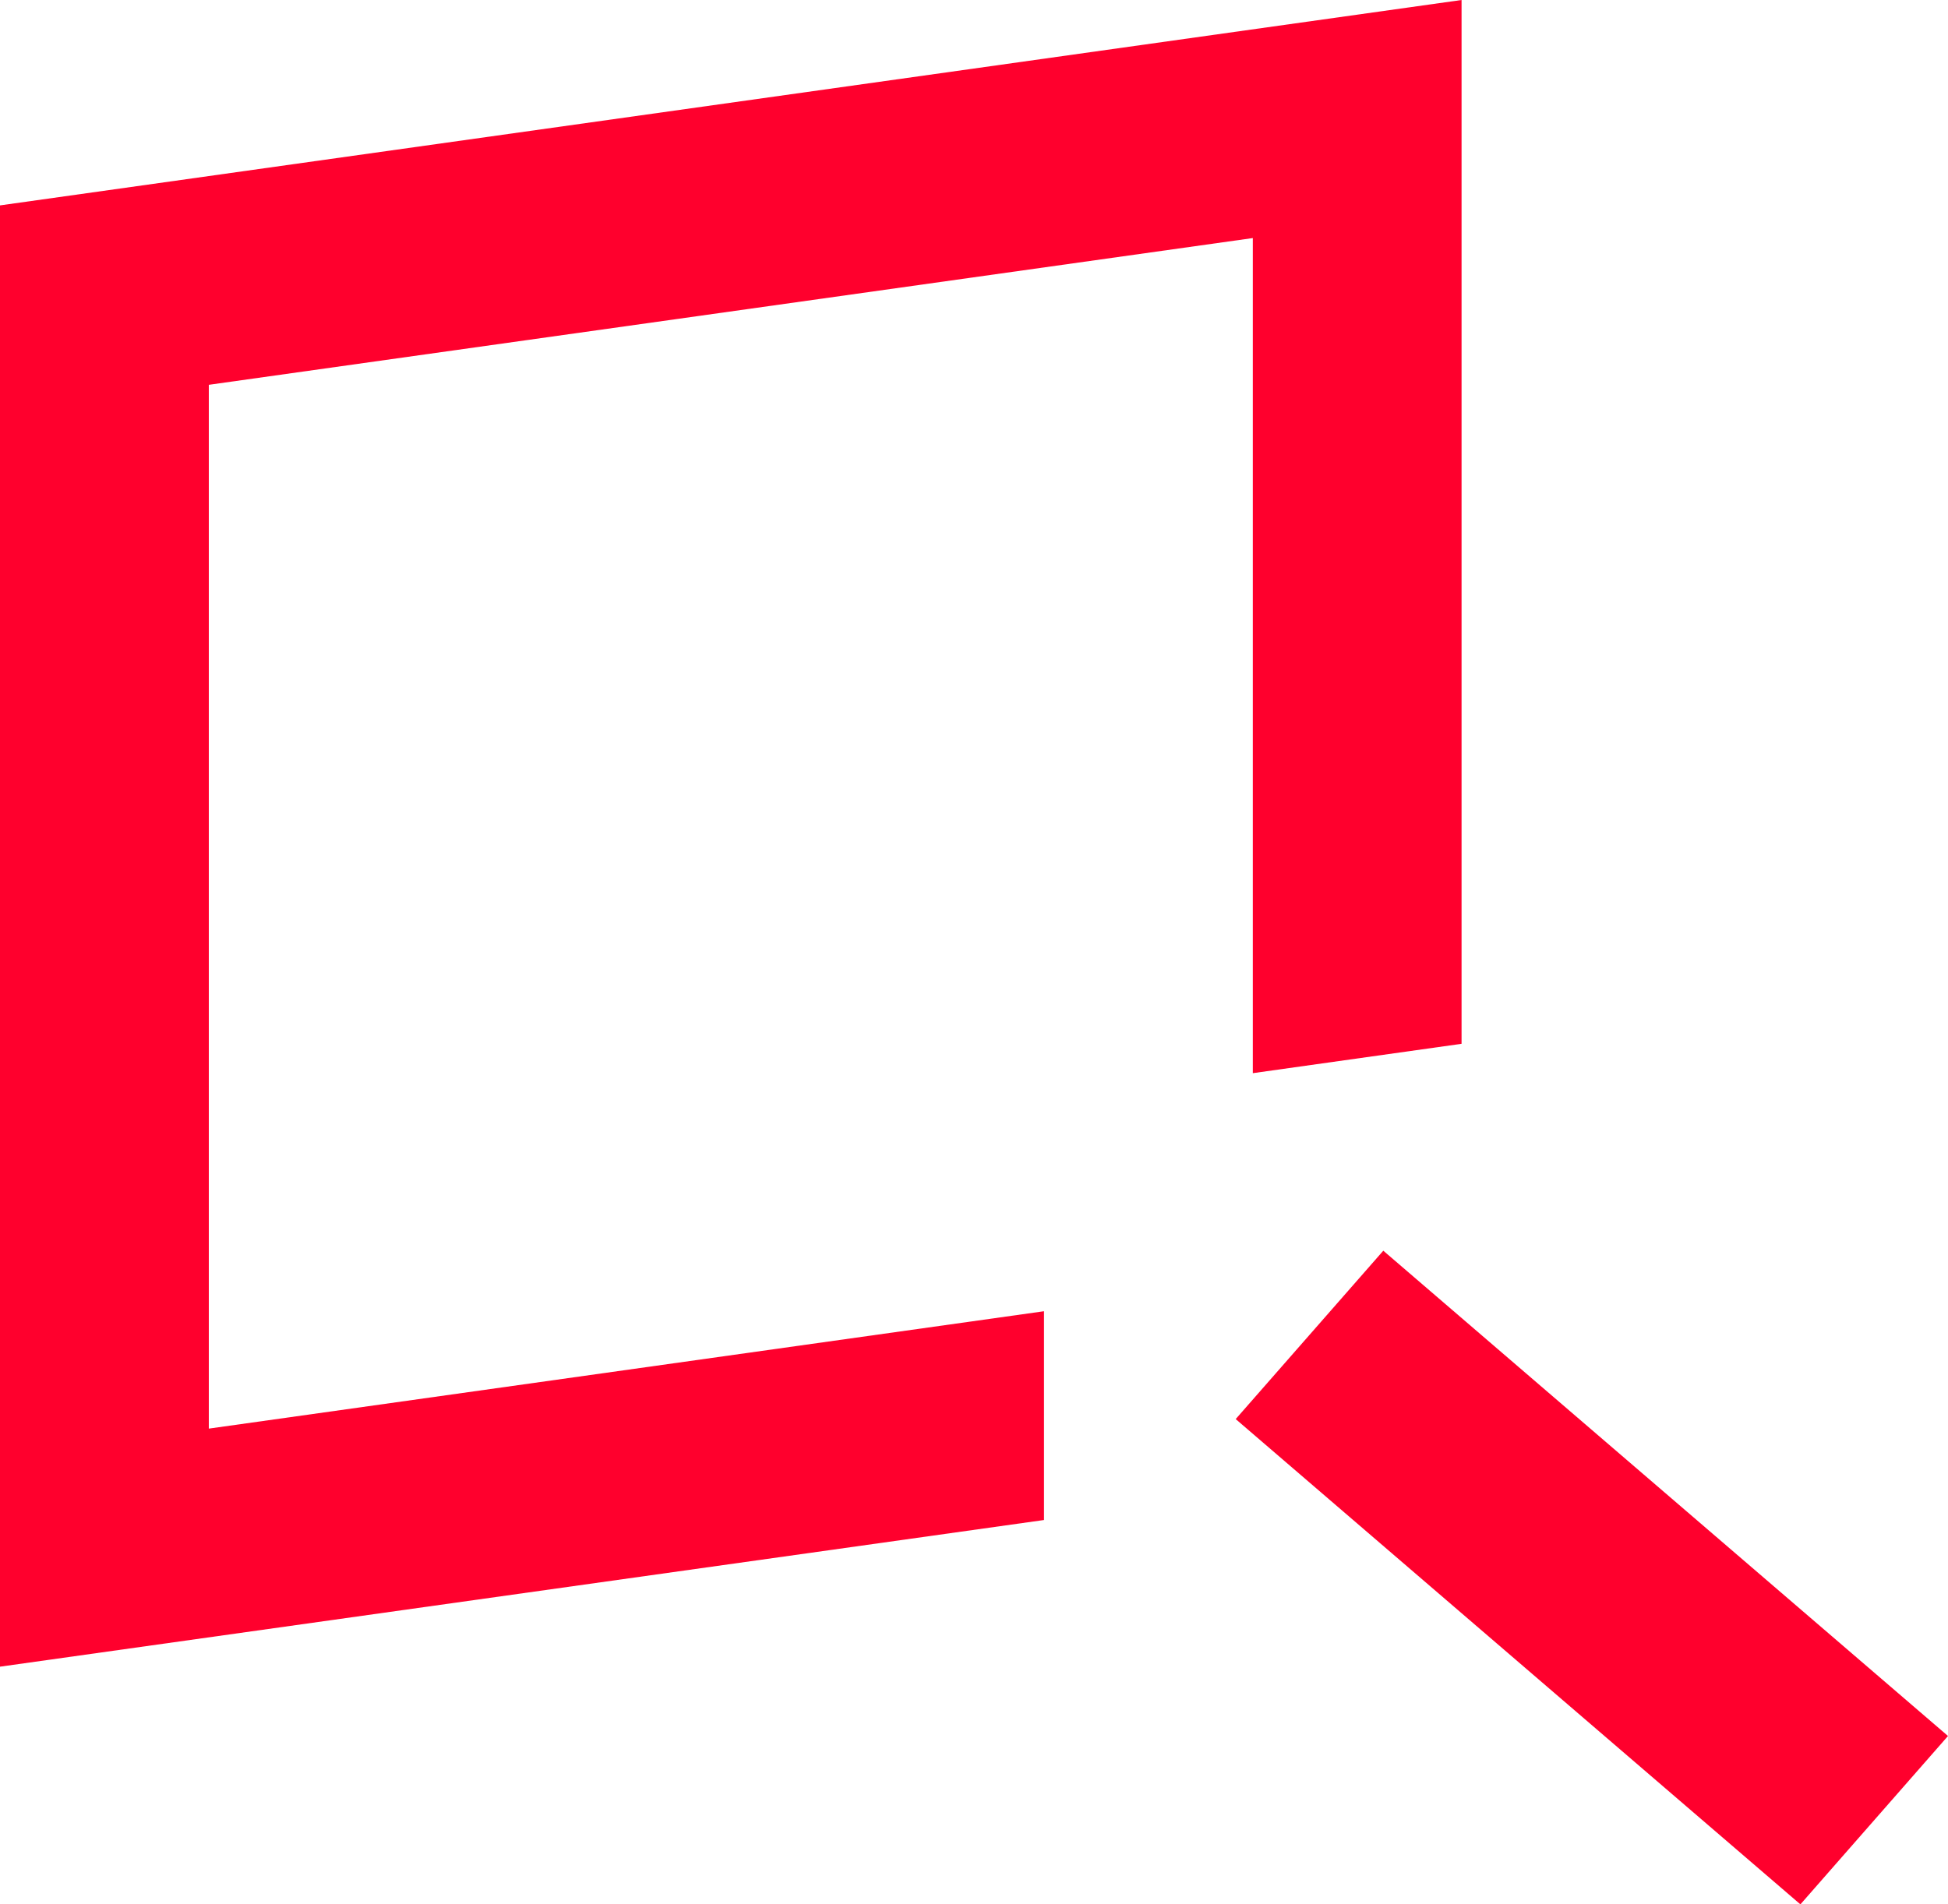
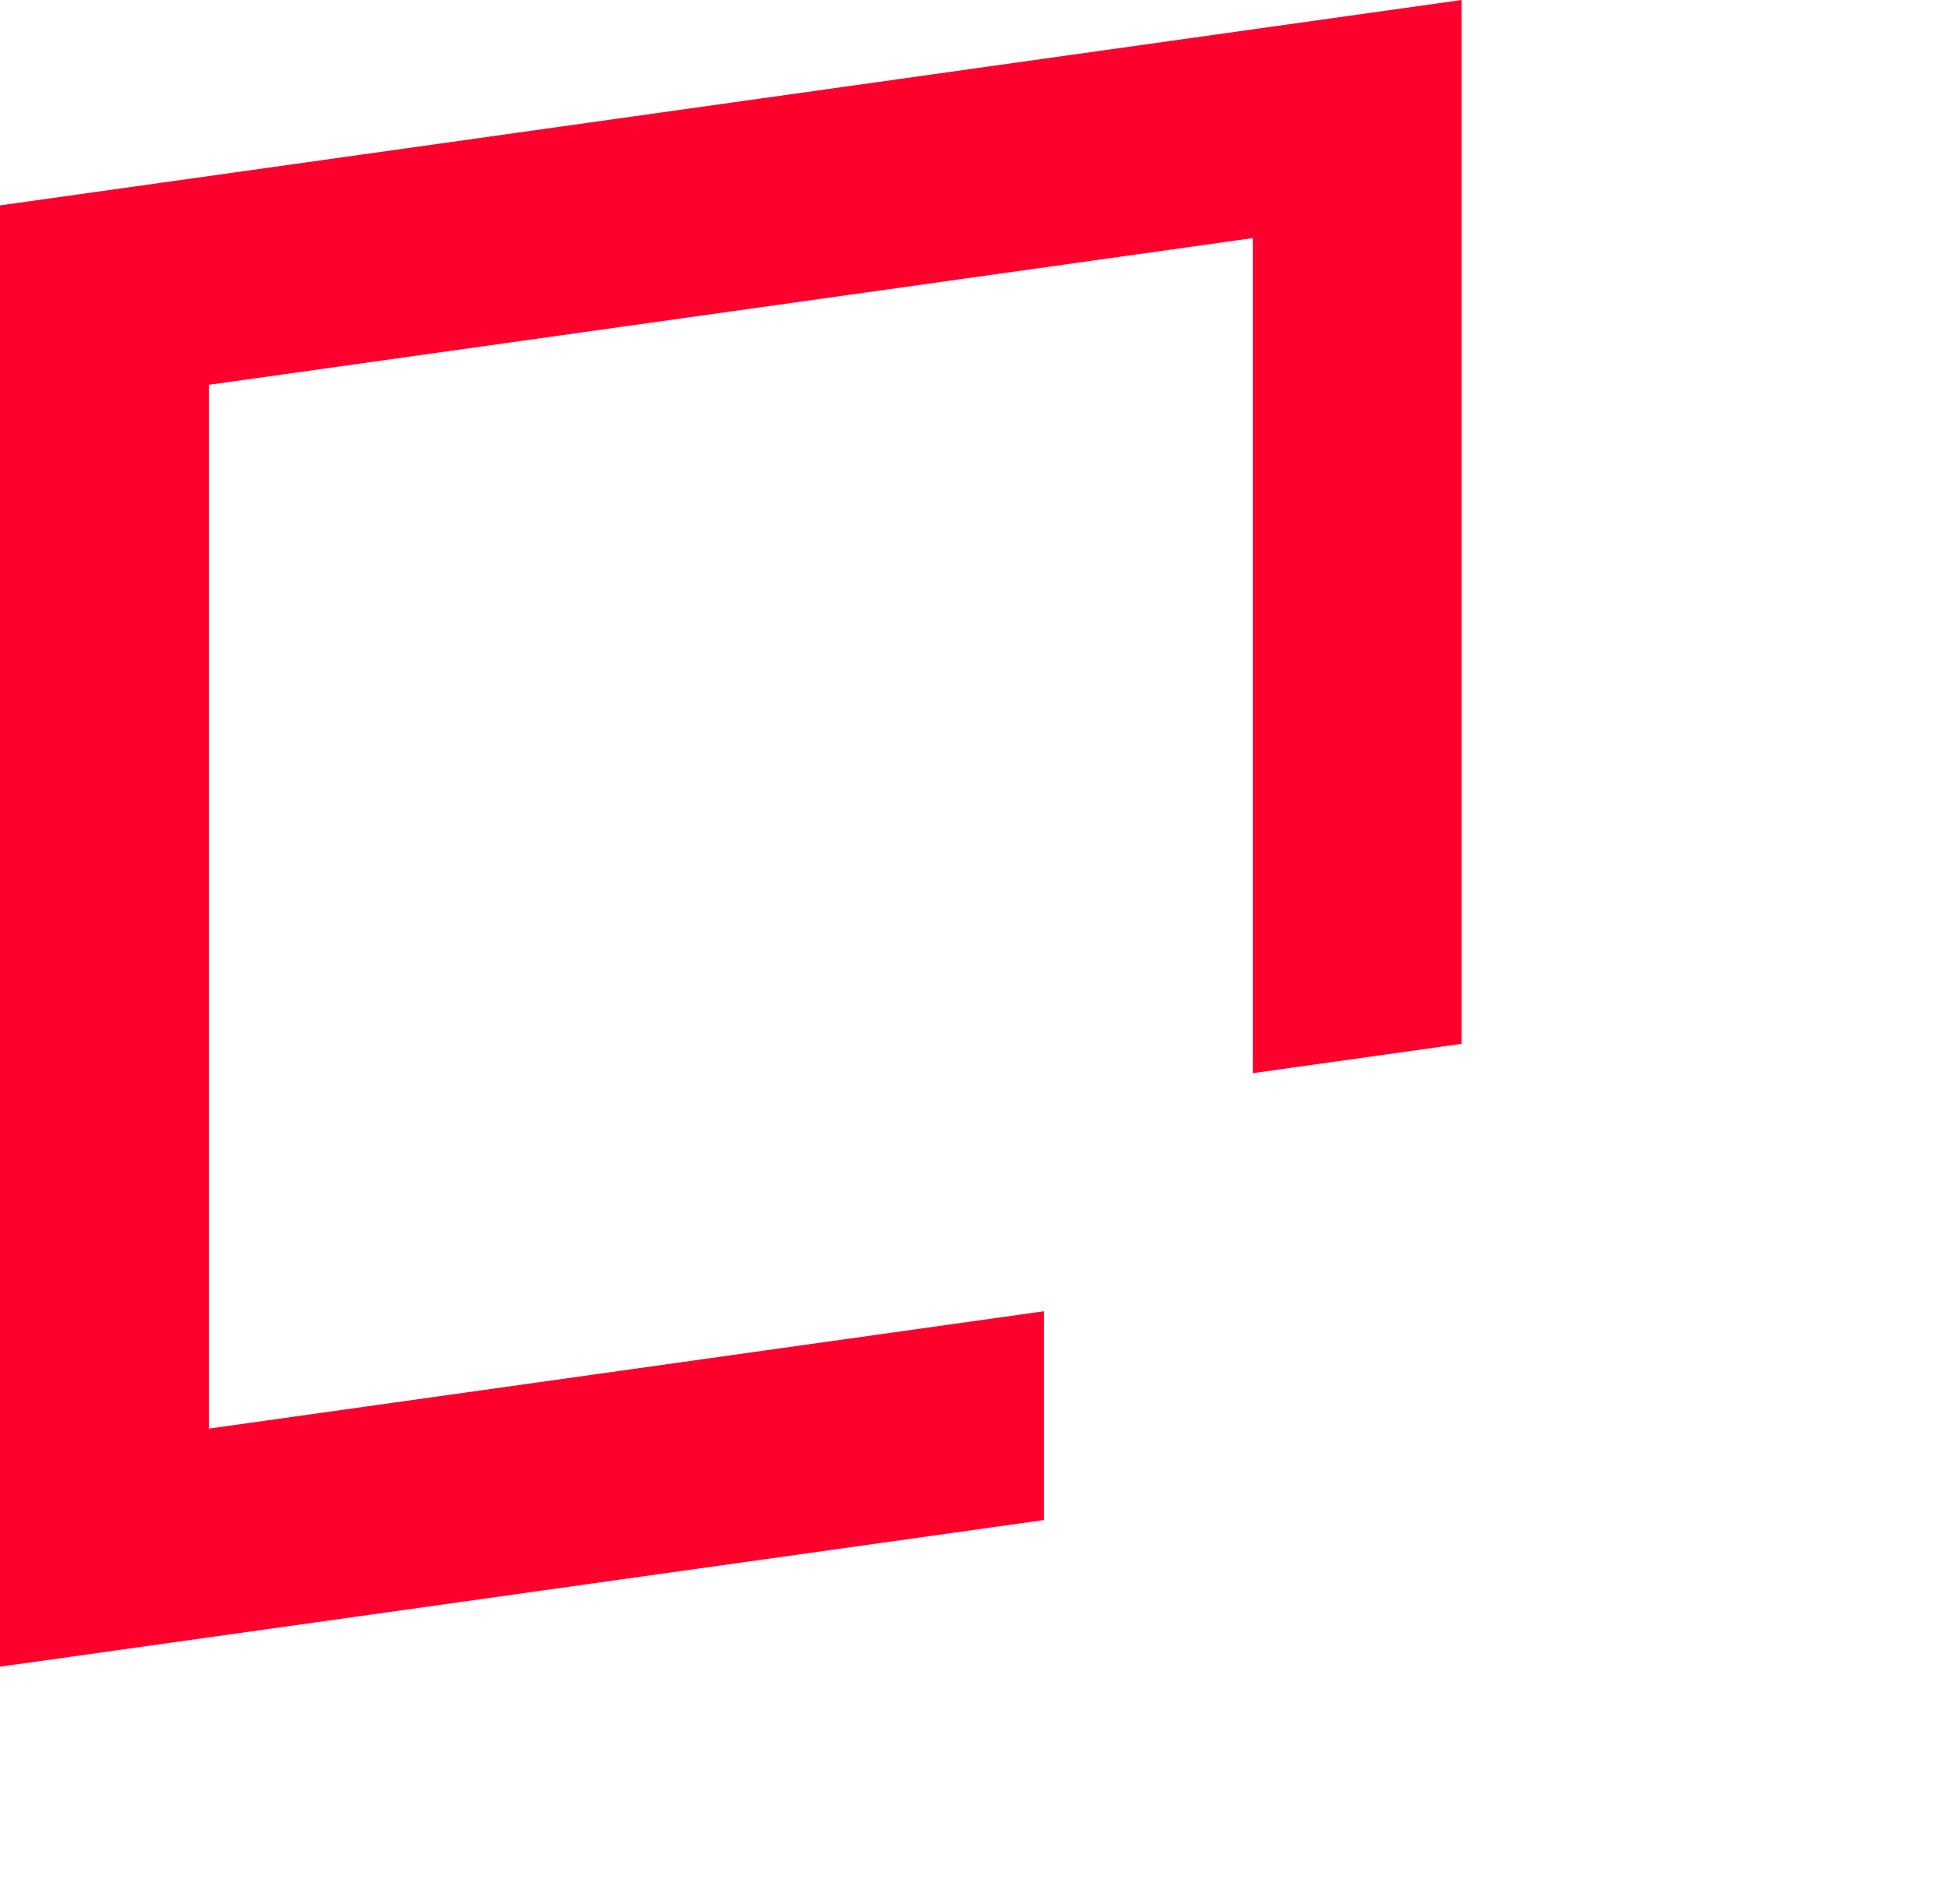
<svg xmlns="http://www.w3.org/2000/svg" version="1.1" id="Layer_1" x="0px" y="0px" viewBox="0 0 259.34 253.58" style="enable-background:new 0 0 259.34 253.58;" xml:space="preserve">
  <style type="text/css">
	.st0{fill:#FF002D;}
	.st1{display:none;fill:#FF002D;}
</style>
  <g>
    <g>
-       <polygon class="st0" points="239.69,253.58 164.51,188.96 184.16,166.54 259.34,231.16 239.69,253.58   " />
      <polygon class="st0" points="0,27.35 0,221.93 138.99,202.4 138.99,174.6 27.8,190.23 27.8,51.24 166.79,31.7 166.79,142.9     194.58,138.99 194.58,0 0,27.35   " />
    </g>
  </g>
</svg>